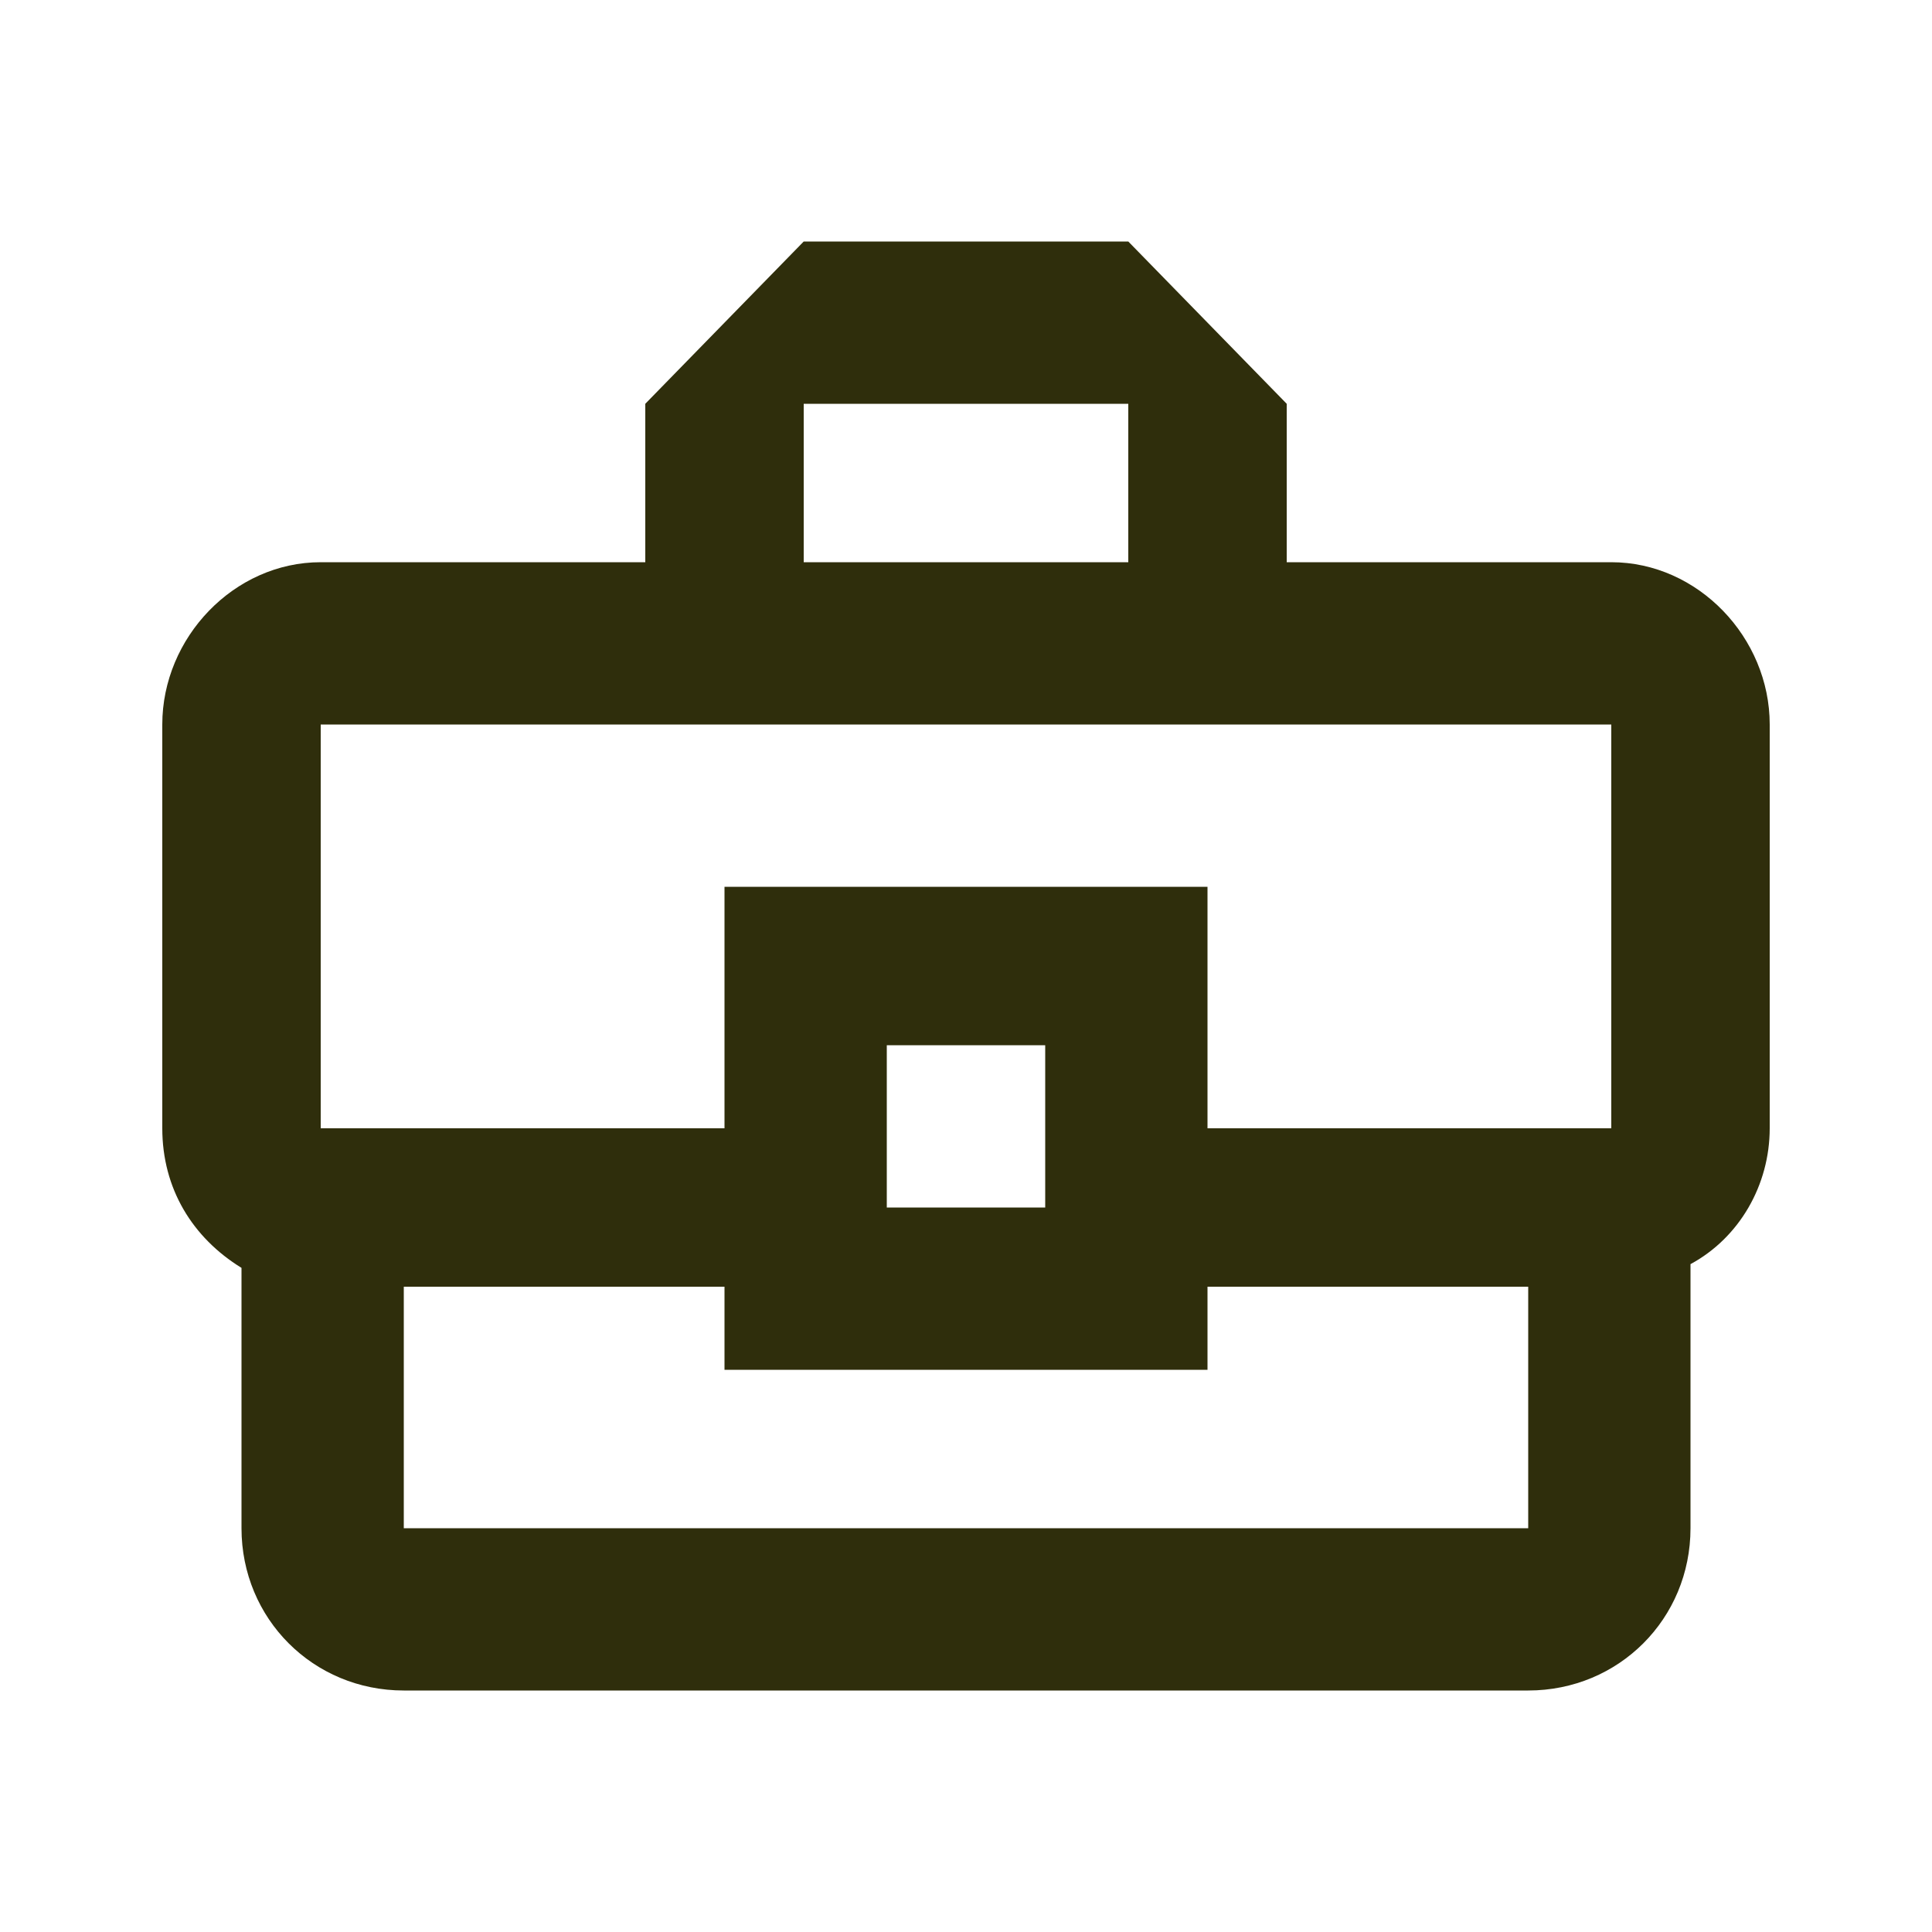
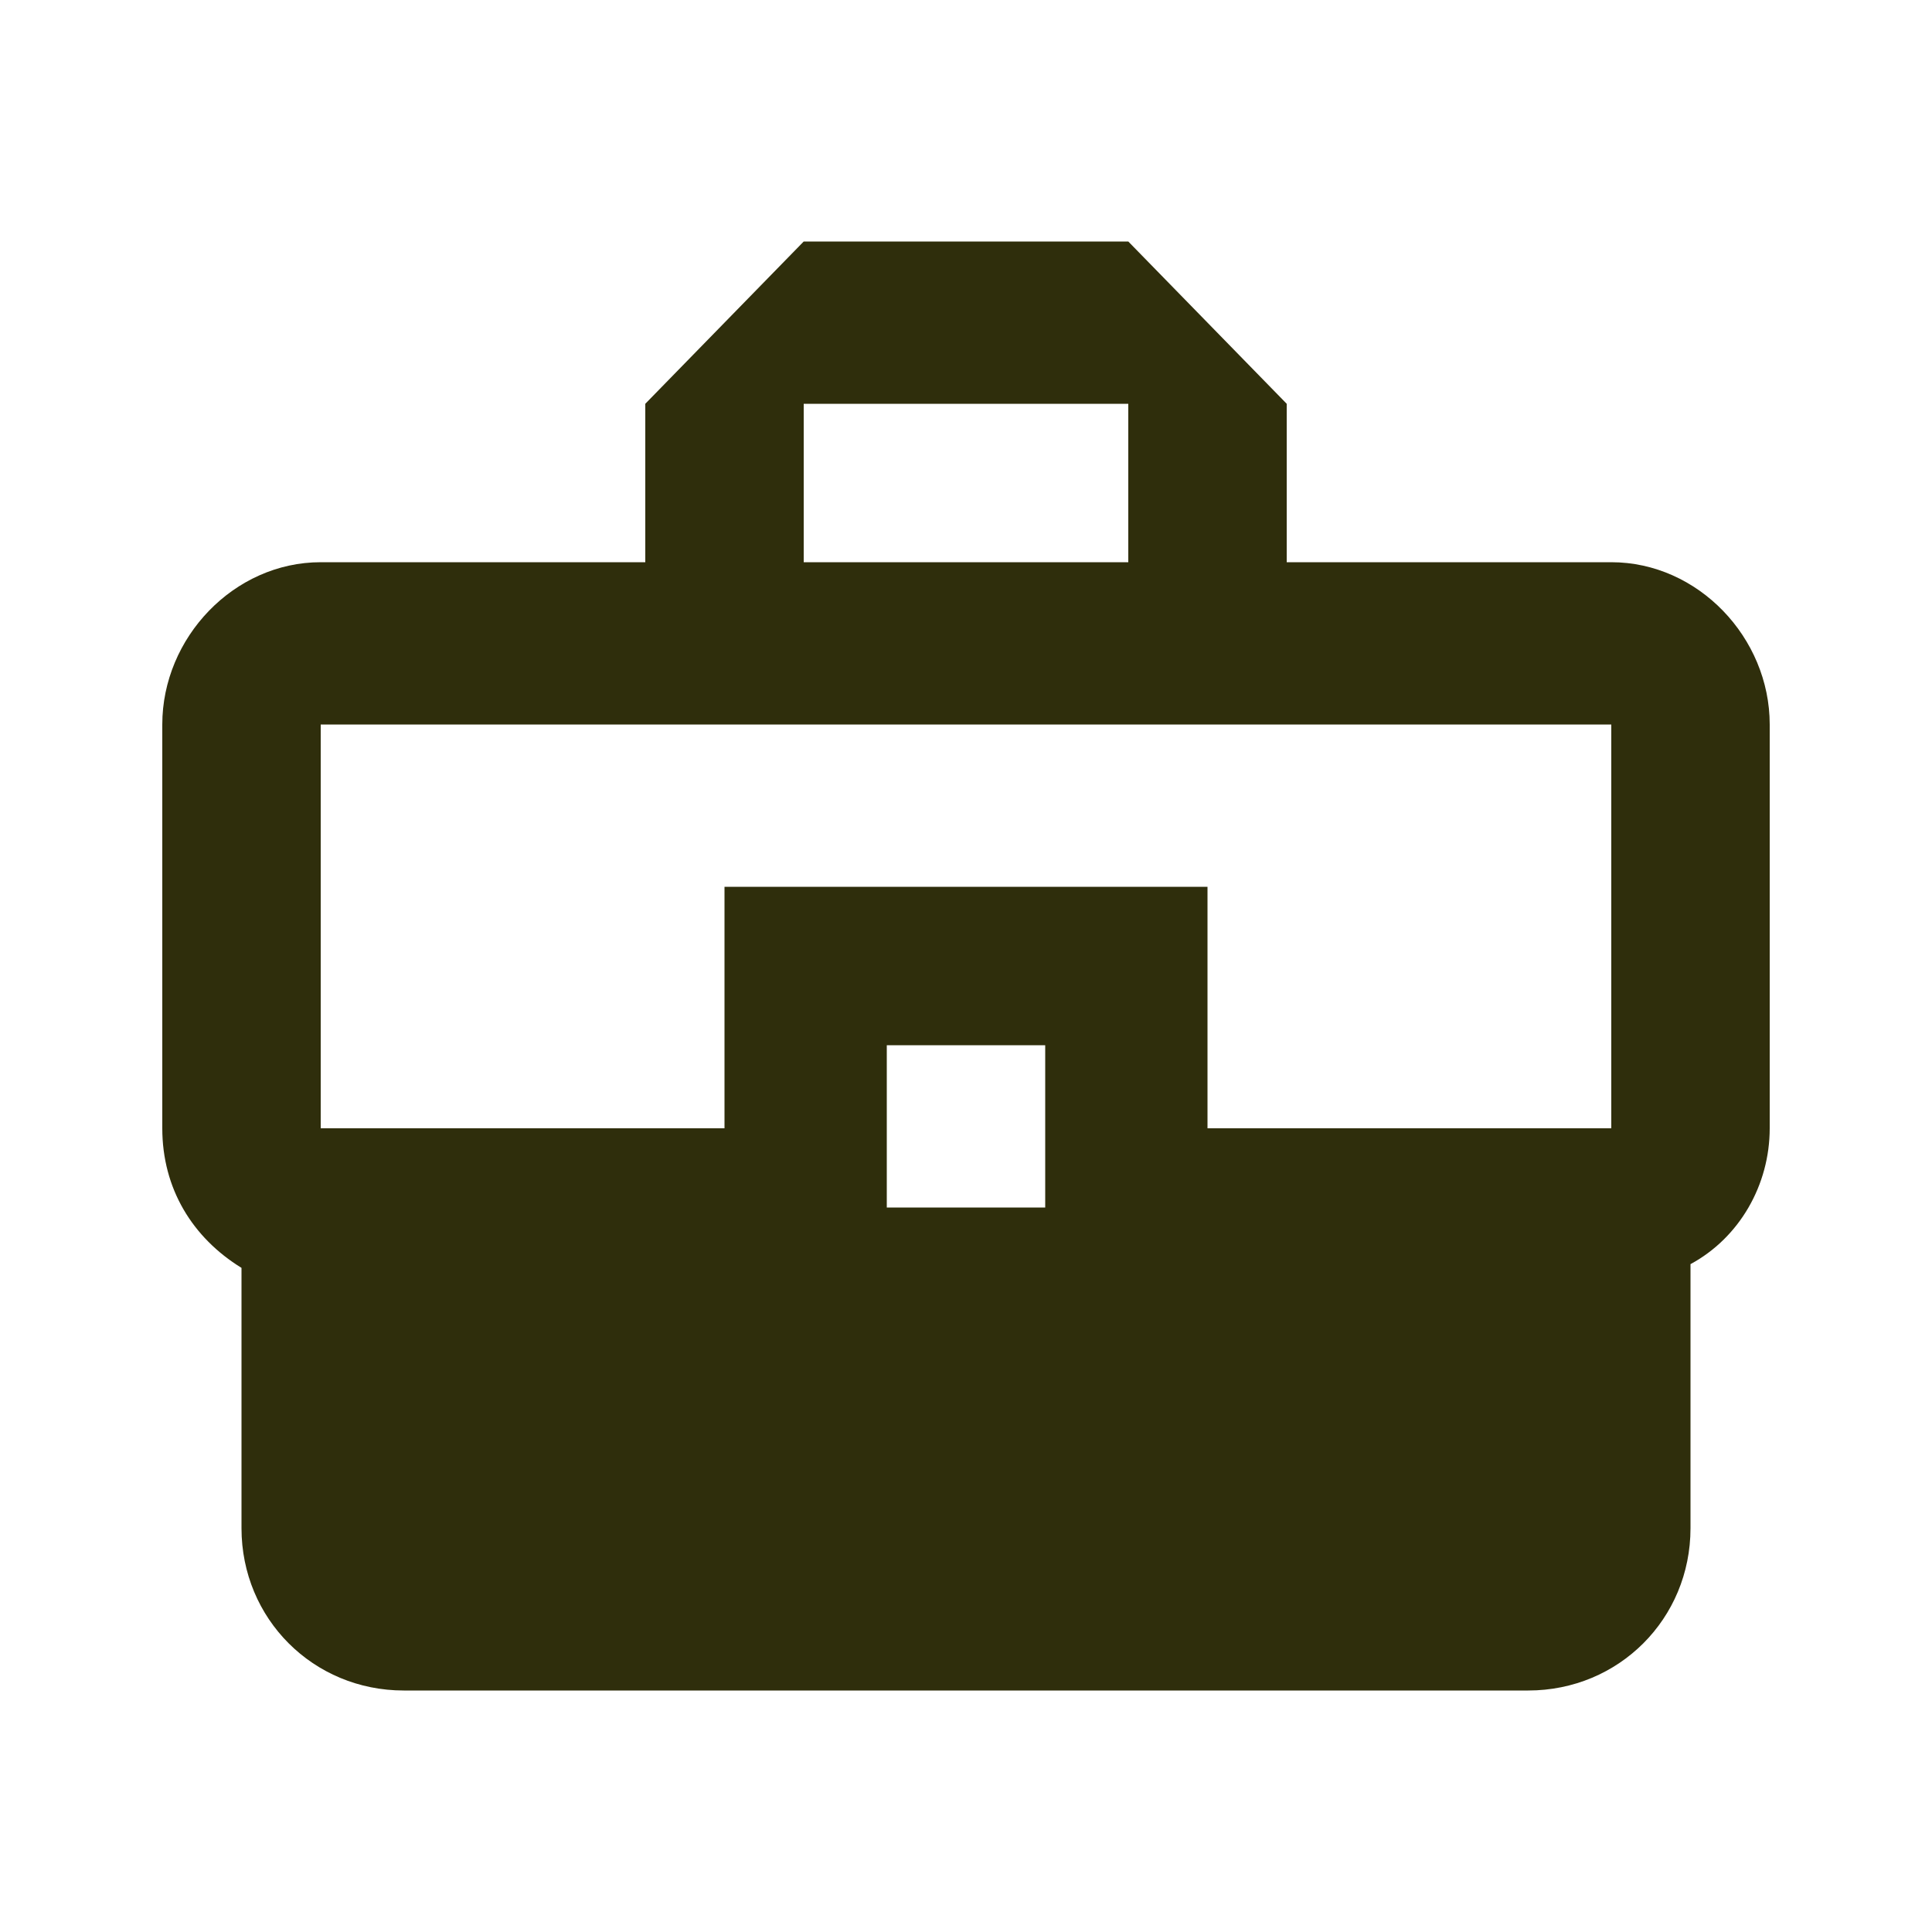
<svg xmlns="http://www.w3.org/2000/svg" width="32" height="32" viewBox="0 0 32 32" fill="none">
-   <path d="M26.688 9.312C28.125 9.312 29.312 10.562 29.312 12V18.688C29.312 19.625 28.812 20.5 28 20.938V25.312C28 26.812 26.812 28 25.312 28H6.688C5.188 28 4 26.812 4 25.312V21C3.188 20.5 2.688 19.688 2.688 18.688V12C2.688 10.562 3.875 9.312 5.312 9.312H10.688V6.688L13.312 4H18.688L21.312 6.688V9.312H26.688ZM13.312 6.688V9.312H18.688V6.688H13.312ZM5.312 12V18.688H12V14.688H20V18.688H26.688V12H5.312ZM17.312 20V17.312H14.688V20H17.312ZM25.312 25.312V21.312H20V22.688H12V21.312H6.688V25.312H25.312Z" fill="#2F2E0C" />
+   <path d="M26.688 9.312C28.125 9.312 29.312 10.562 29.312 12V18.688C29.312 19.625 28.812 20.5 28 20.938V25.312C28 26.812 26.812 28 25.312 28H6.688C5.188 28 4 26.812 4 25.312V21C3.188 20.5 2.688 19.688 2.688 18.688V12C2.688 10.562 3.875 9.312 5.312 9.312H10.688V6.688L13.312 4H18.688L21.312 6.688V9.312H26.688ZM13.312 6.688V9.312H18.688V6.688H13.312ZM5.312 12V18.688H12V14.688H20V18.688H26.688V12H5.312ZM17.312 20V17.312H14.688V20H17.312ZM25.312 25.312V21.312H20V22.688H12V21.312H6.688H25.312Z" fill="#2F2E0C" />
</svg>